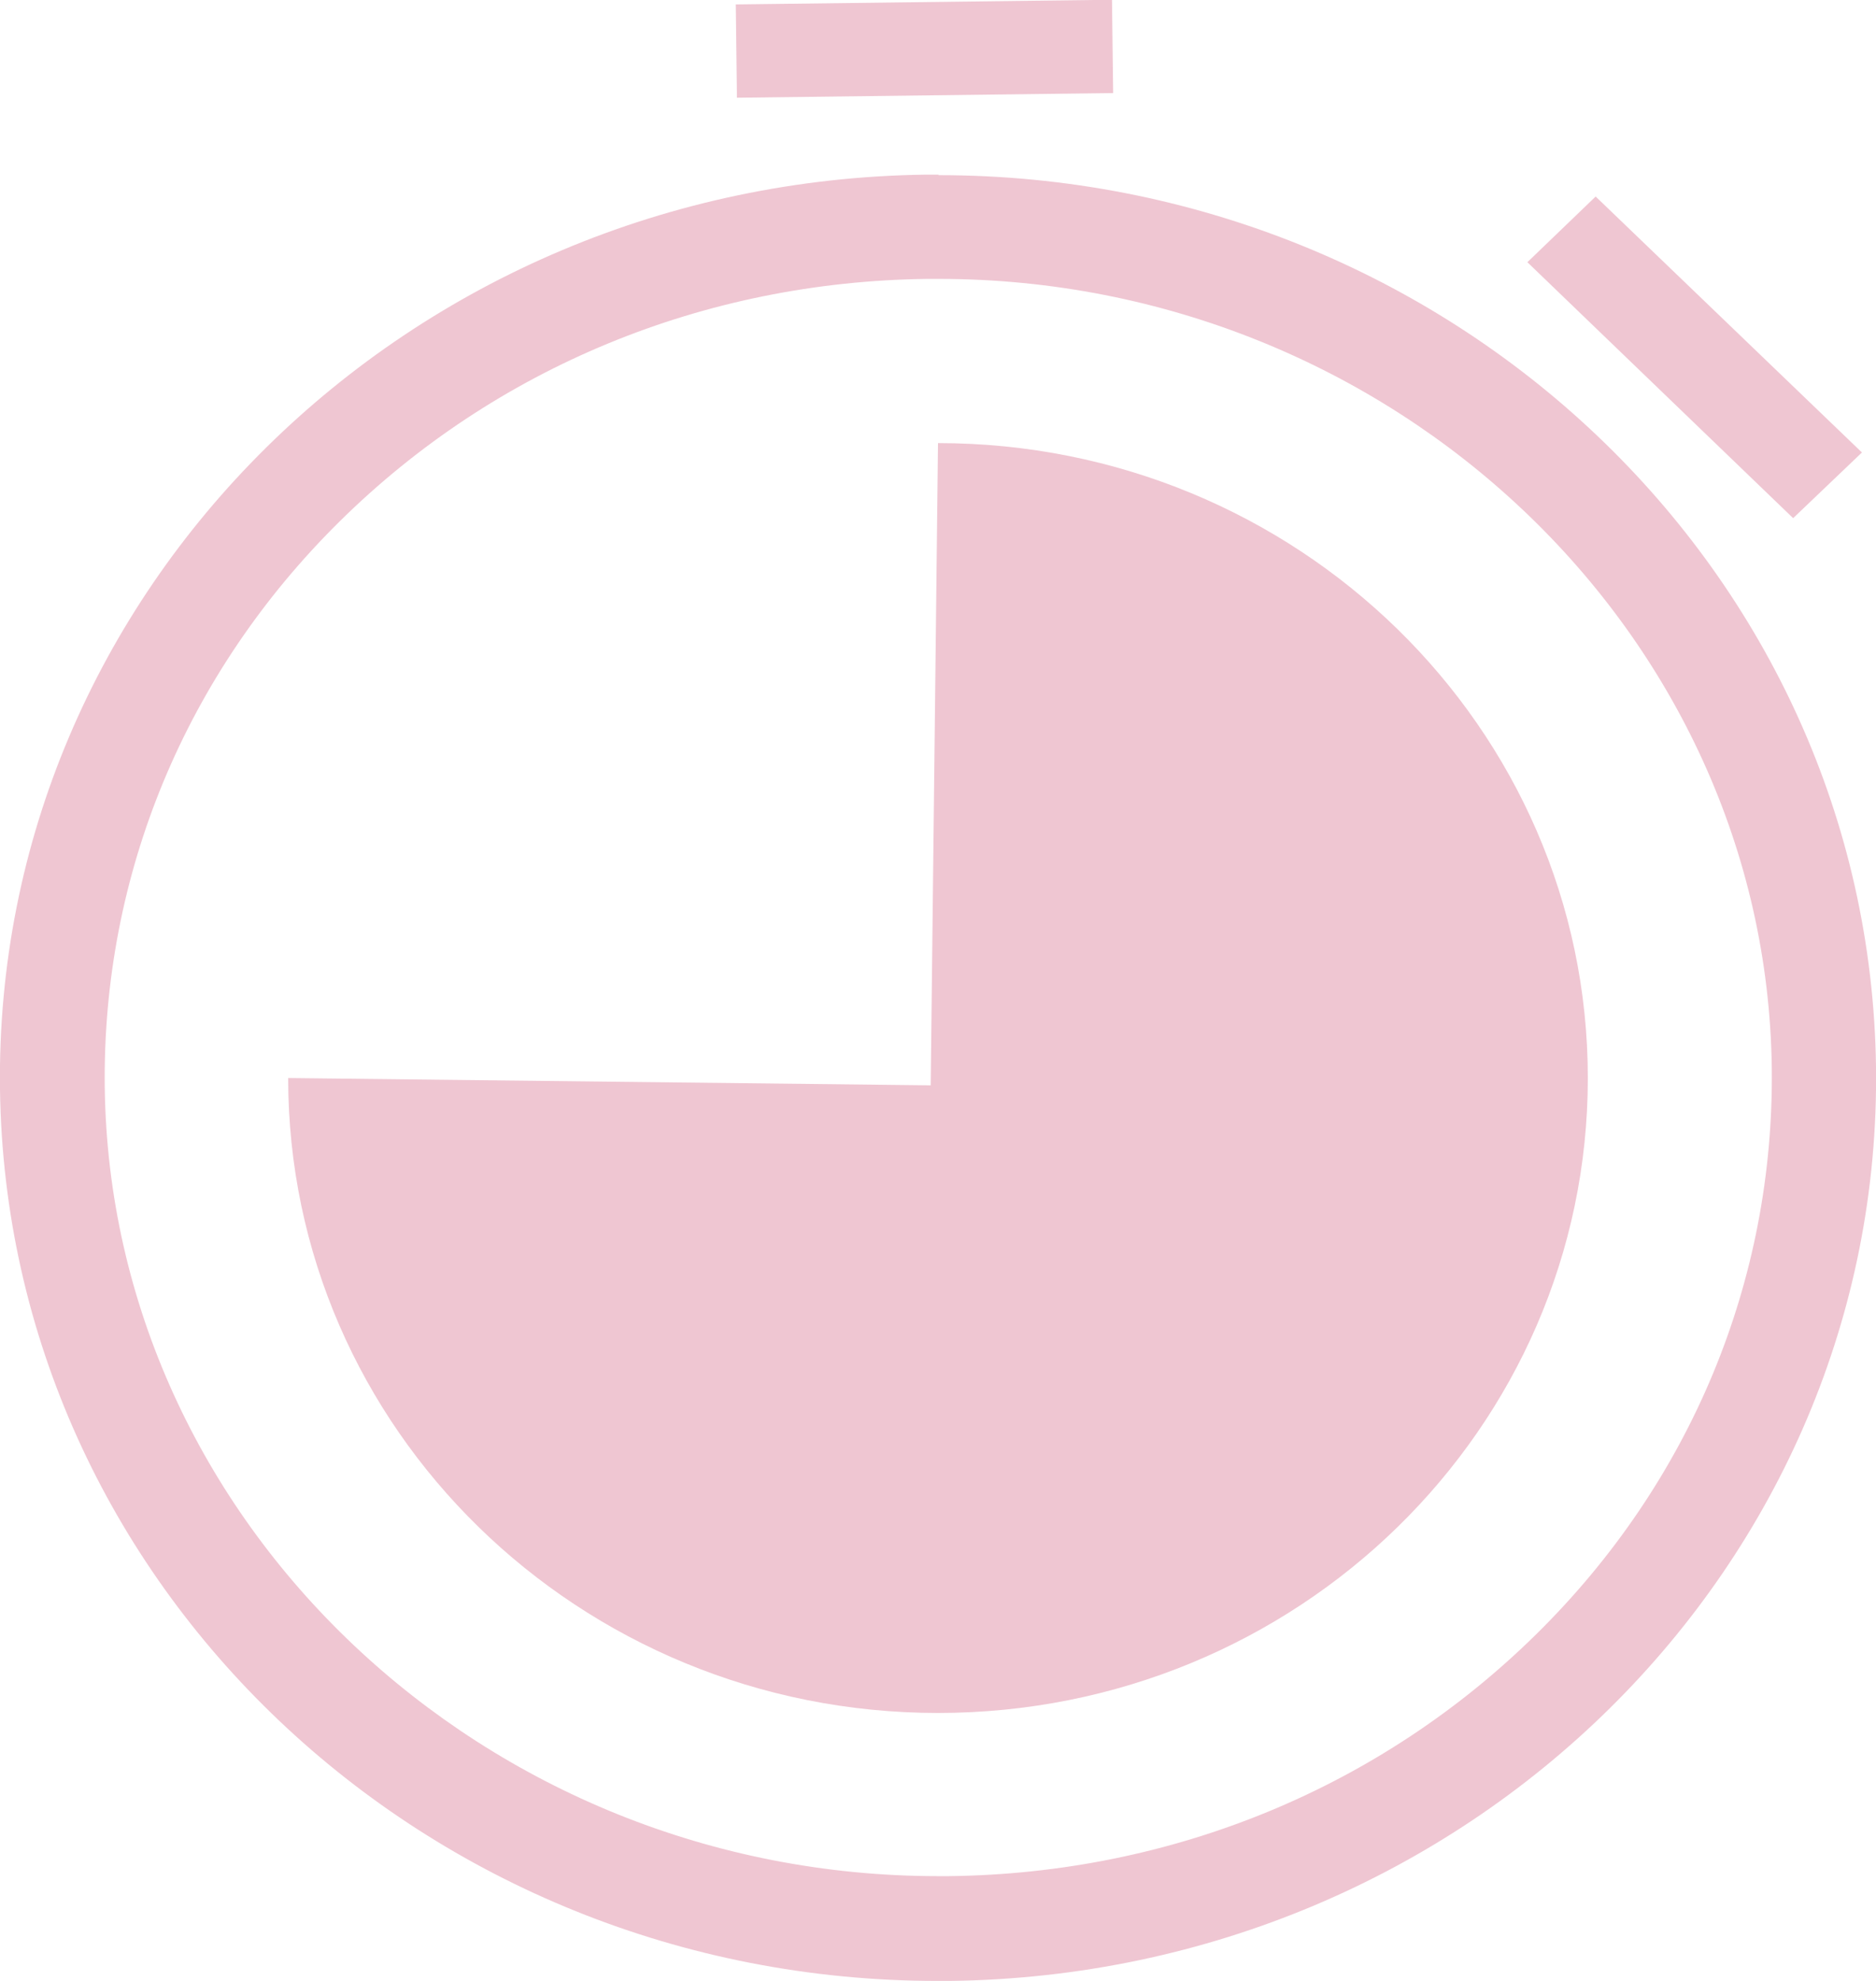
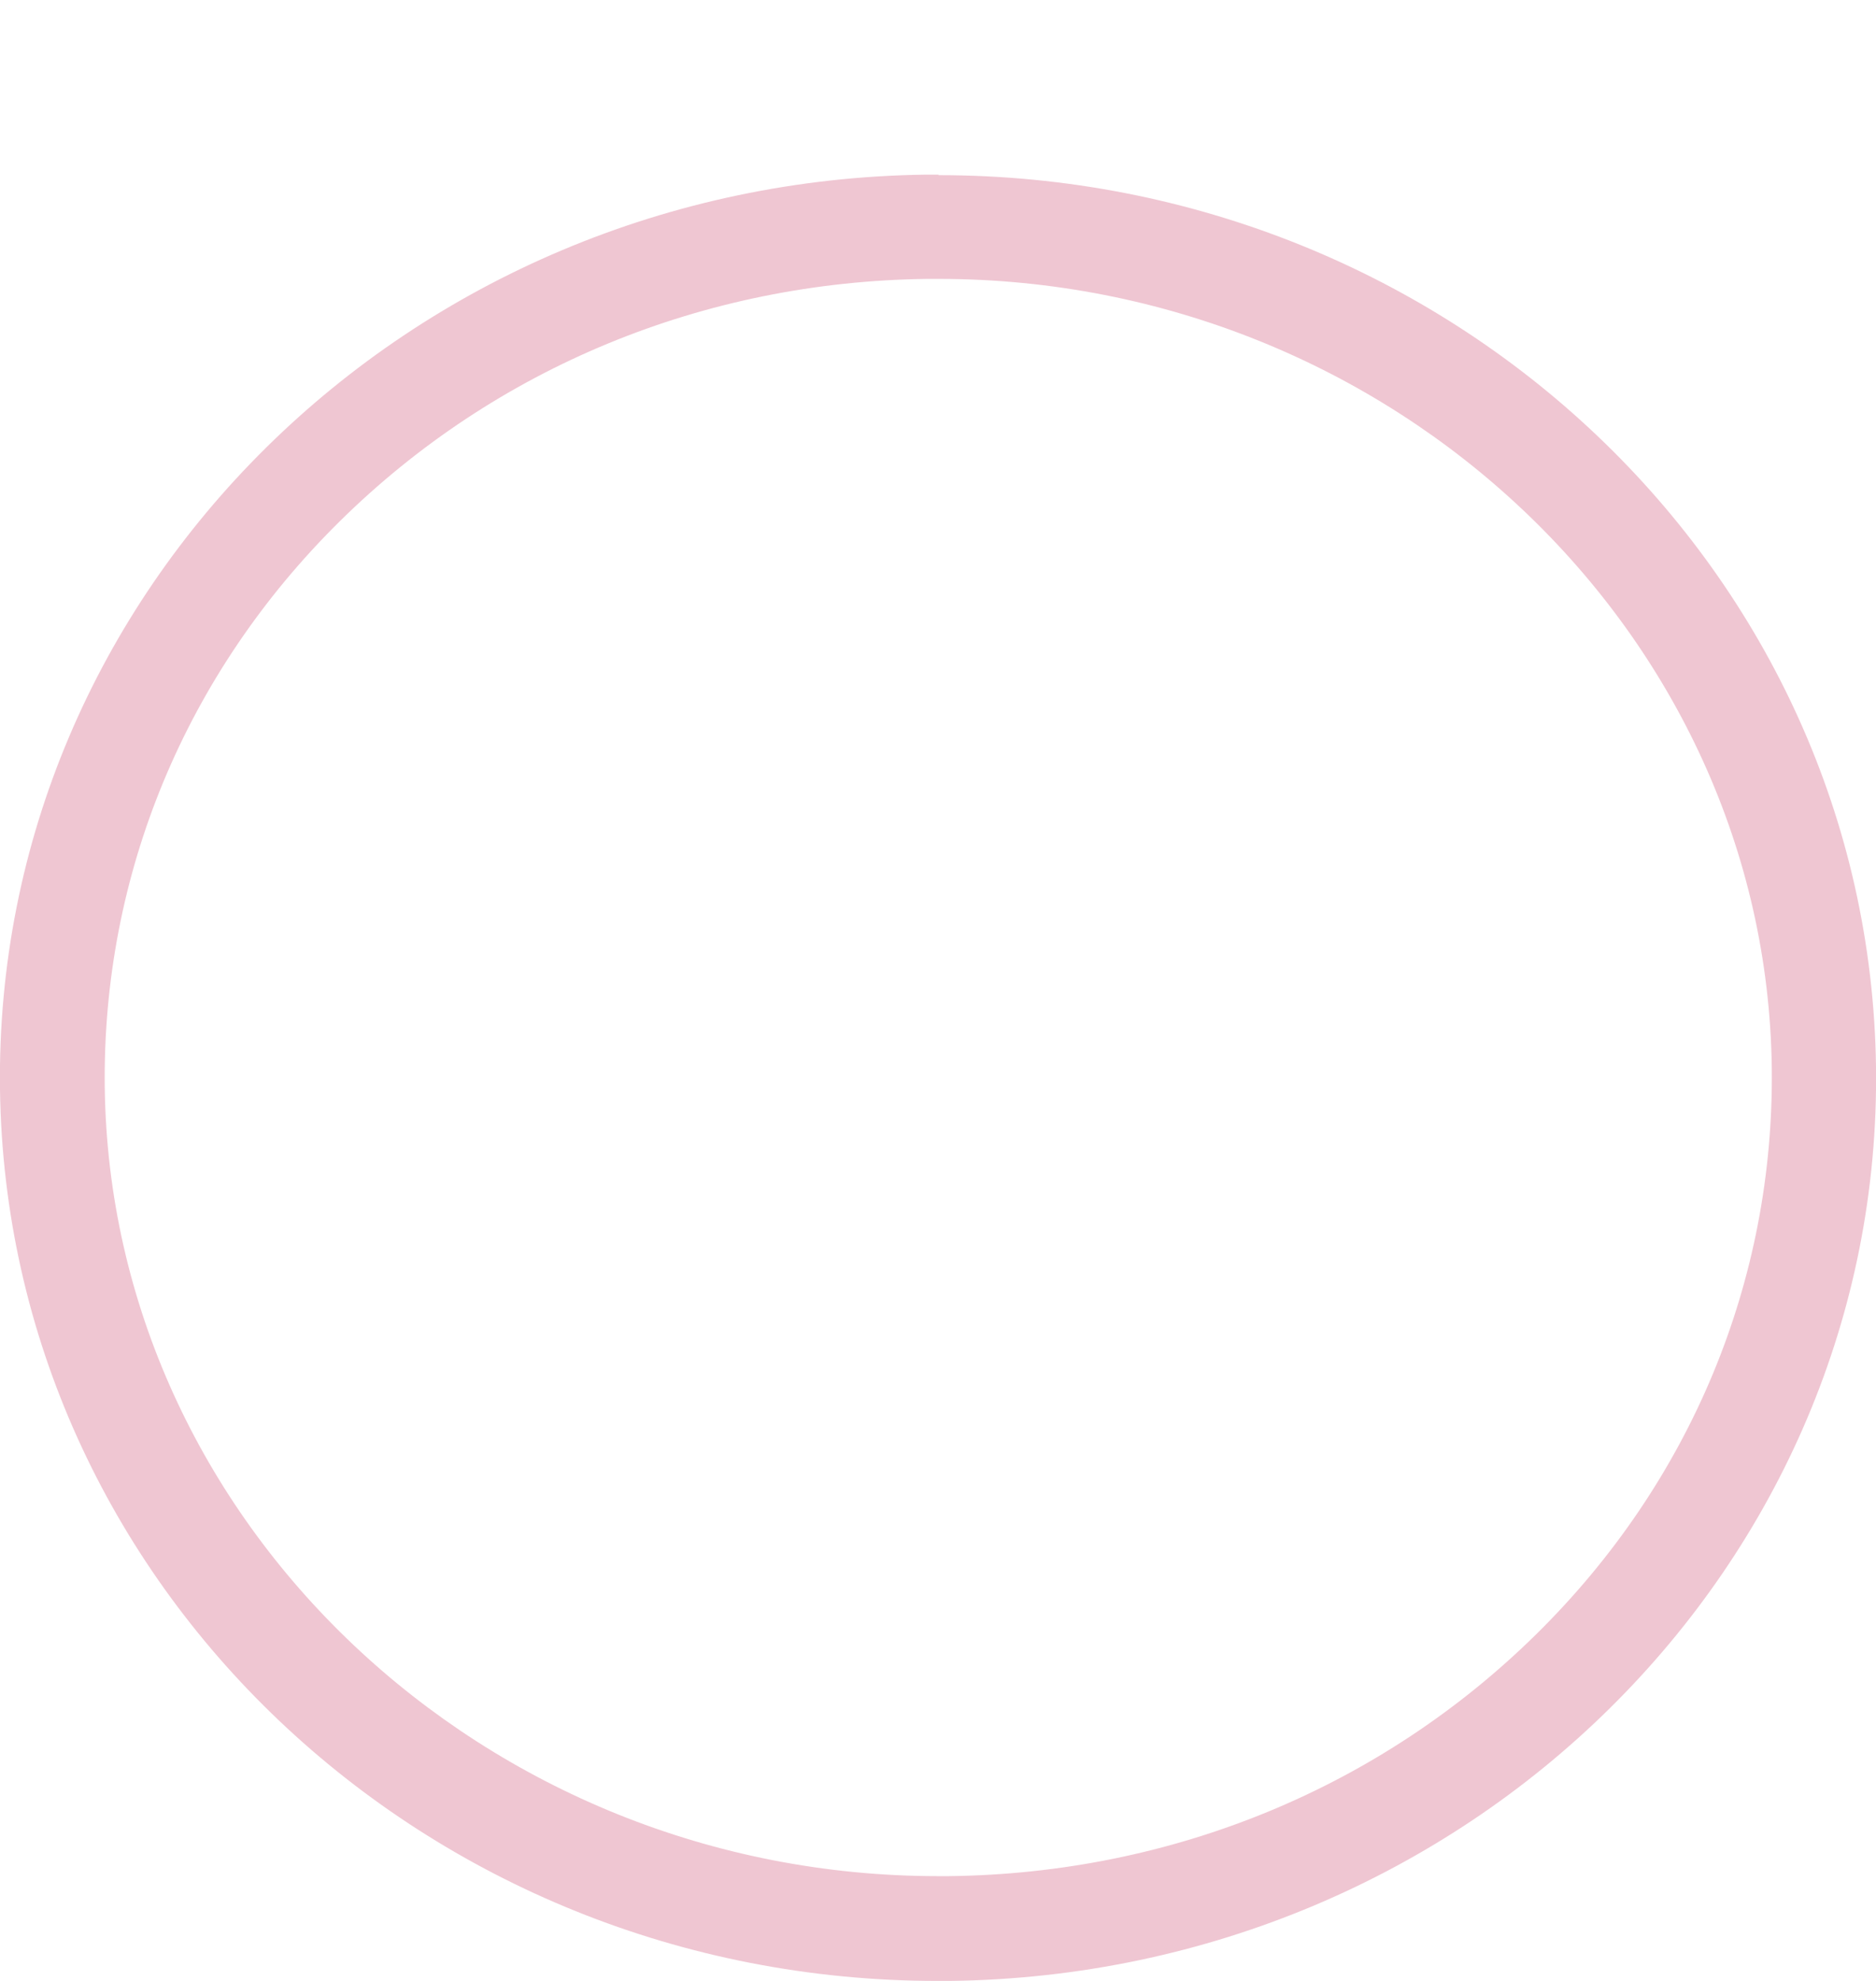
<svg xmlns="http://www.w3.org/2000/svg" id="Layer_2" width="36" height="38" viewBox="0 0 36 38">
  <defs>
    <style>.cls-1{fill:#efc6d2;}</style>
  </defs>
  <g id="Layer_7">
-     <path class="cls-1" d="m30.47,20.68c0,6.73-5.58,12.18-12.47,12.18s-12.47-5.46-12.47-12.18l12.33.14.14-12.32c6.89,0,12.47,5.46,12.47,12.18Z" />
-     <polygon class="cls-1" points="34.41 9.94 29.31 5.03 30.62 3.77 35.73 8.68 34.41 9.94" />
    <path class="cls-1" d="m18.01,5.35c8.71,0,15.88,6.79,15.99,15.13.05,4.08-1.55,7.94-4.51,10.86-2.99,2.95-6.99,4.6-11.28,4.65h-.21c-8.71,0-15.88-6.79-15.99-15.13-.05-4.08,1.55-7.94,4.51-10.86,2.99-2.95,6.99-4.6,11.28-4.65h.21m0-2c-.08,0-.16,0-.24,0C7.83,3.48-.13,11.33,0,20.9c.13,9.49,8.16,17.1,17.99,17.1.08,0,.16,0,.24,0,9.94-.12,17.9-7.98,17.77-17.54-.13-9.49-8.16-17.1-17.99-17.1h0Z" />
-     <rect class="cls-1" x="14.13" y=".04" width="7.22" height="1.79" transform="translate(-.01 .22) rotate(-.71)" />
  </g>
</svg>